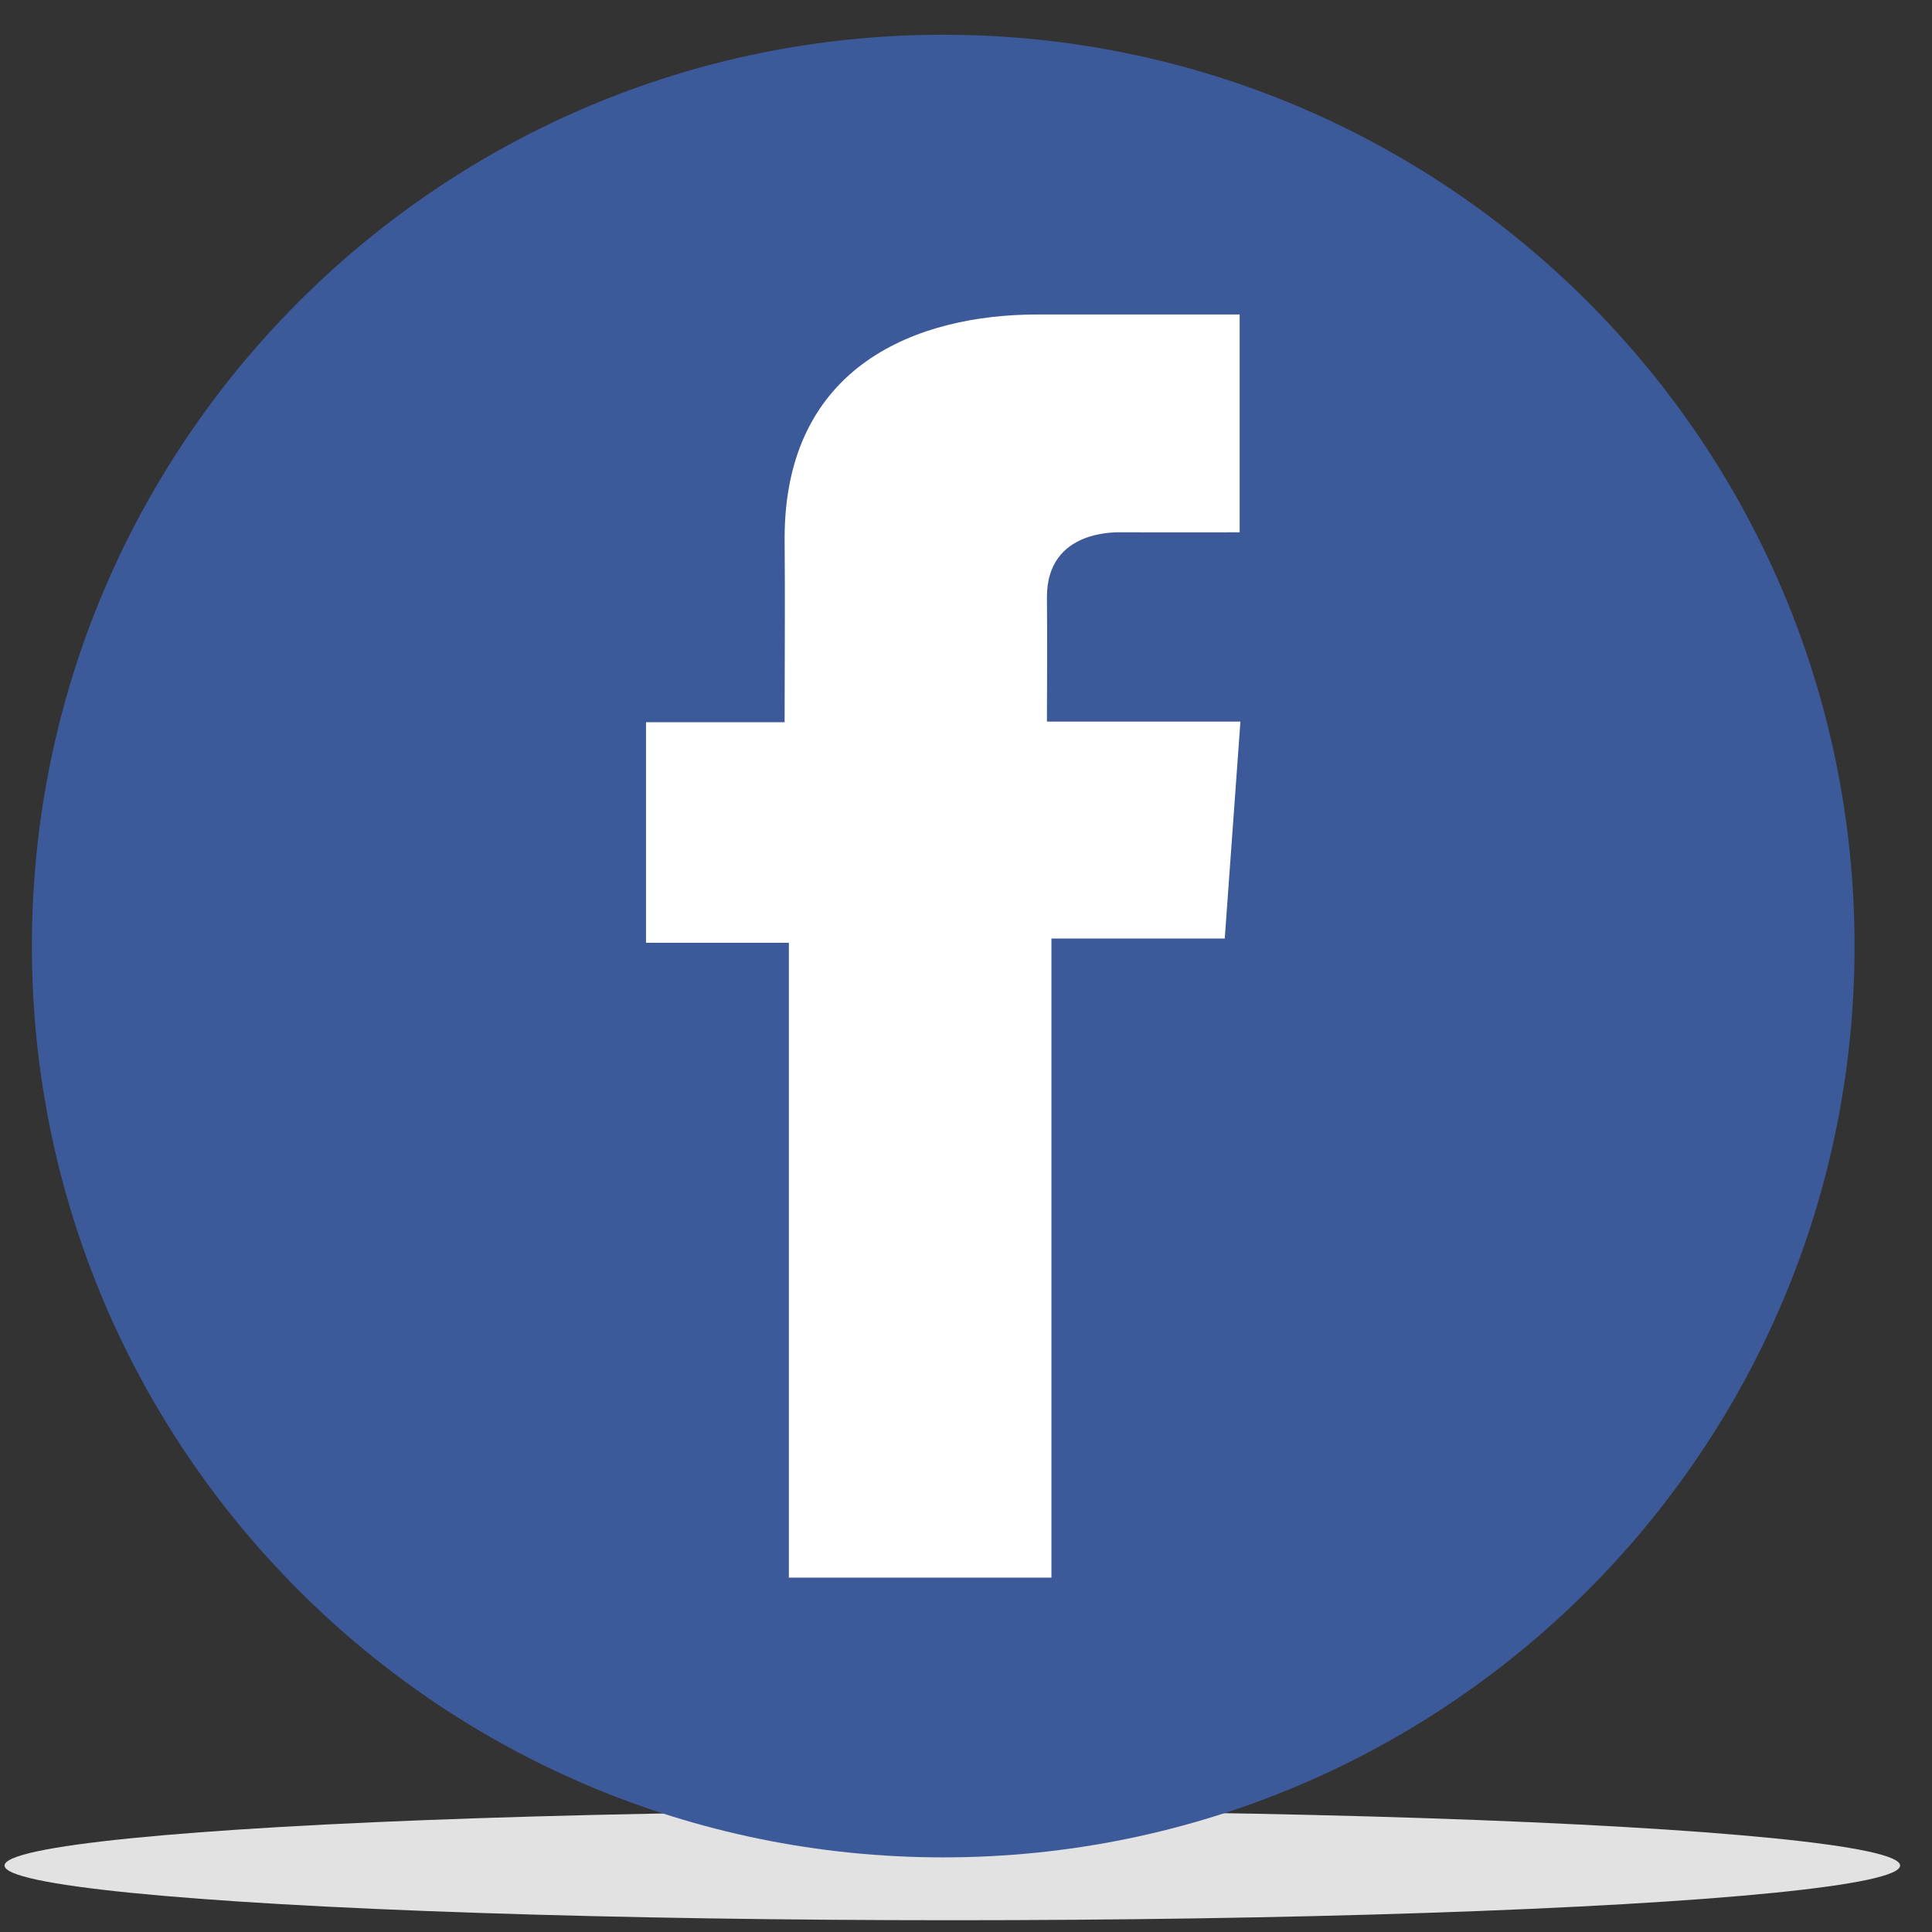
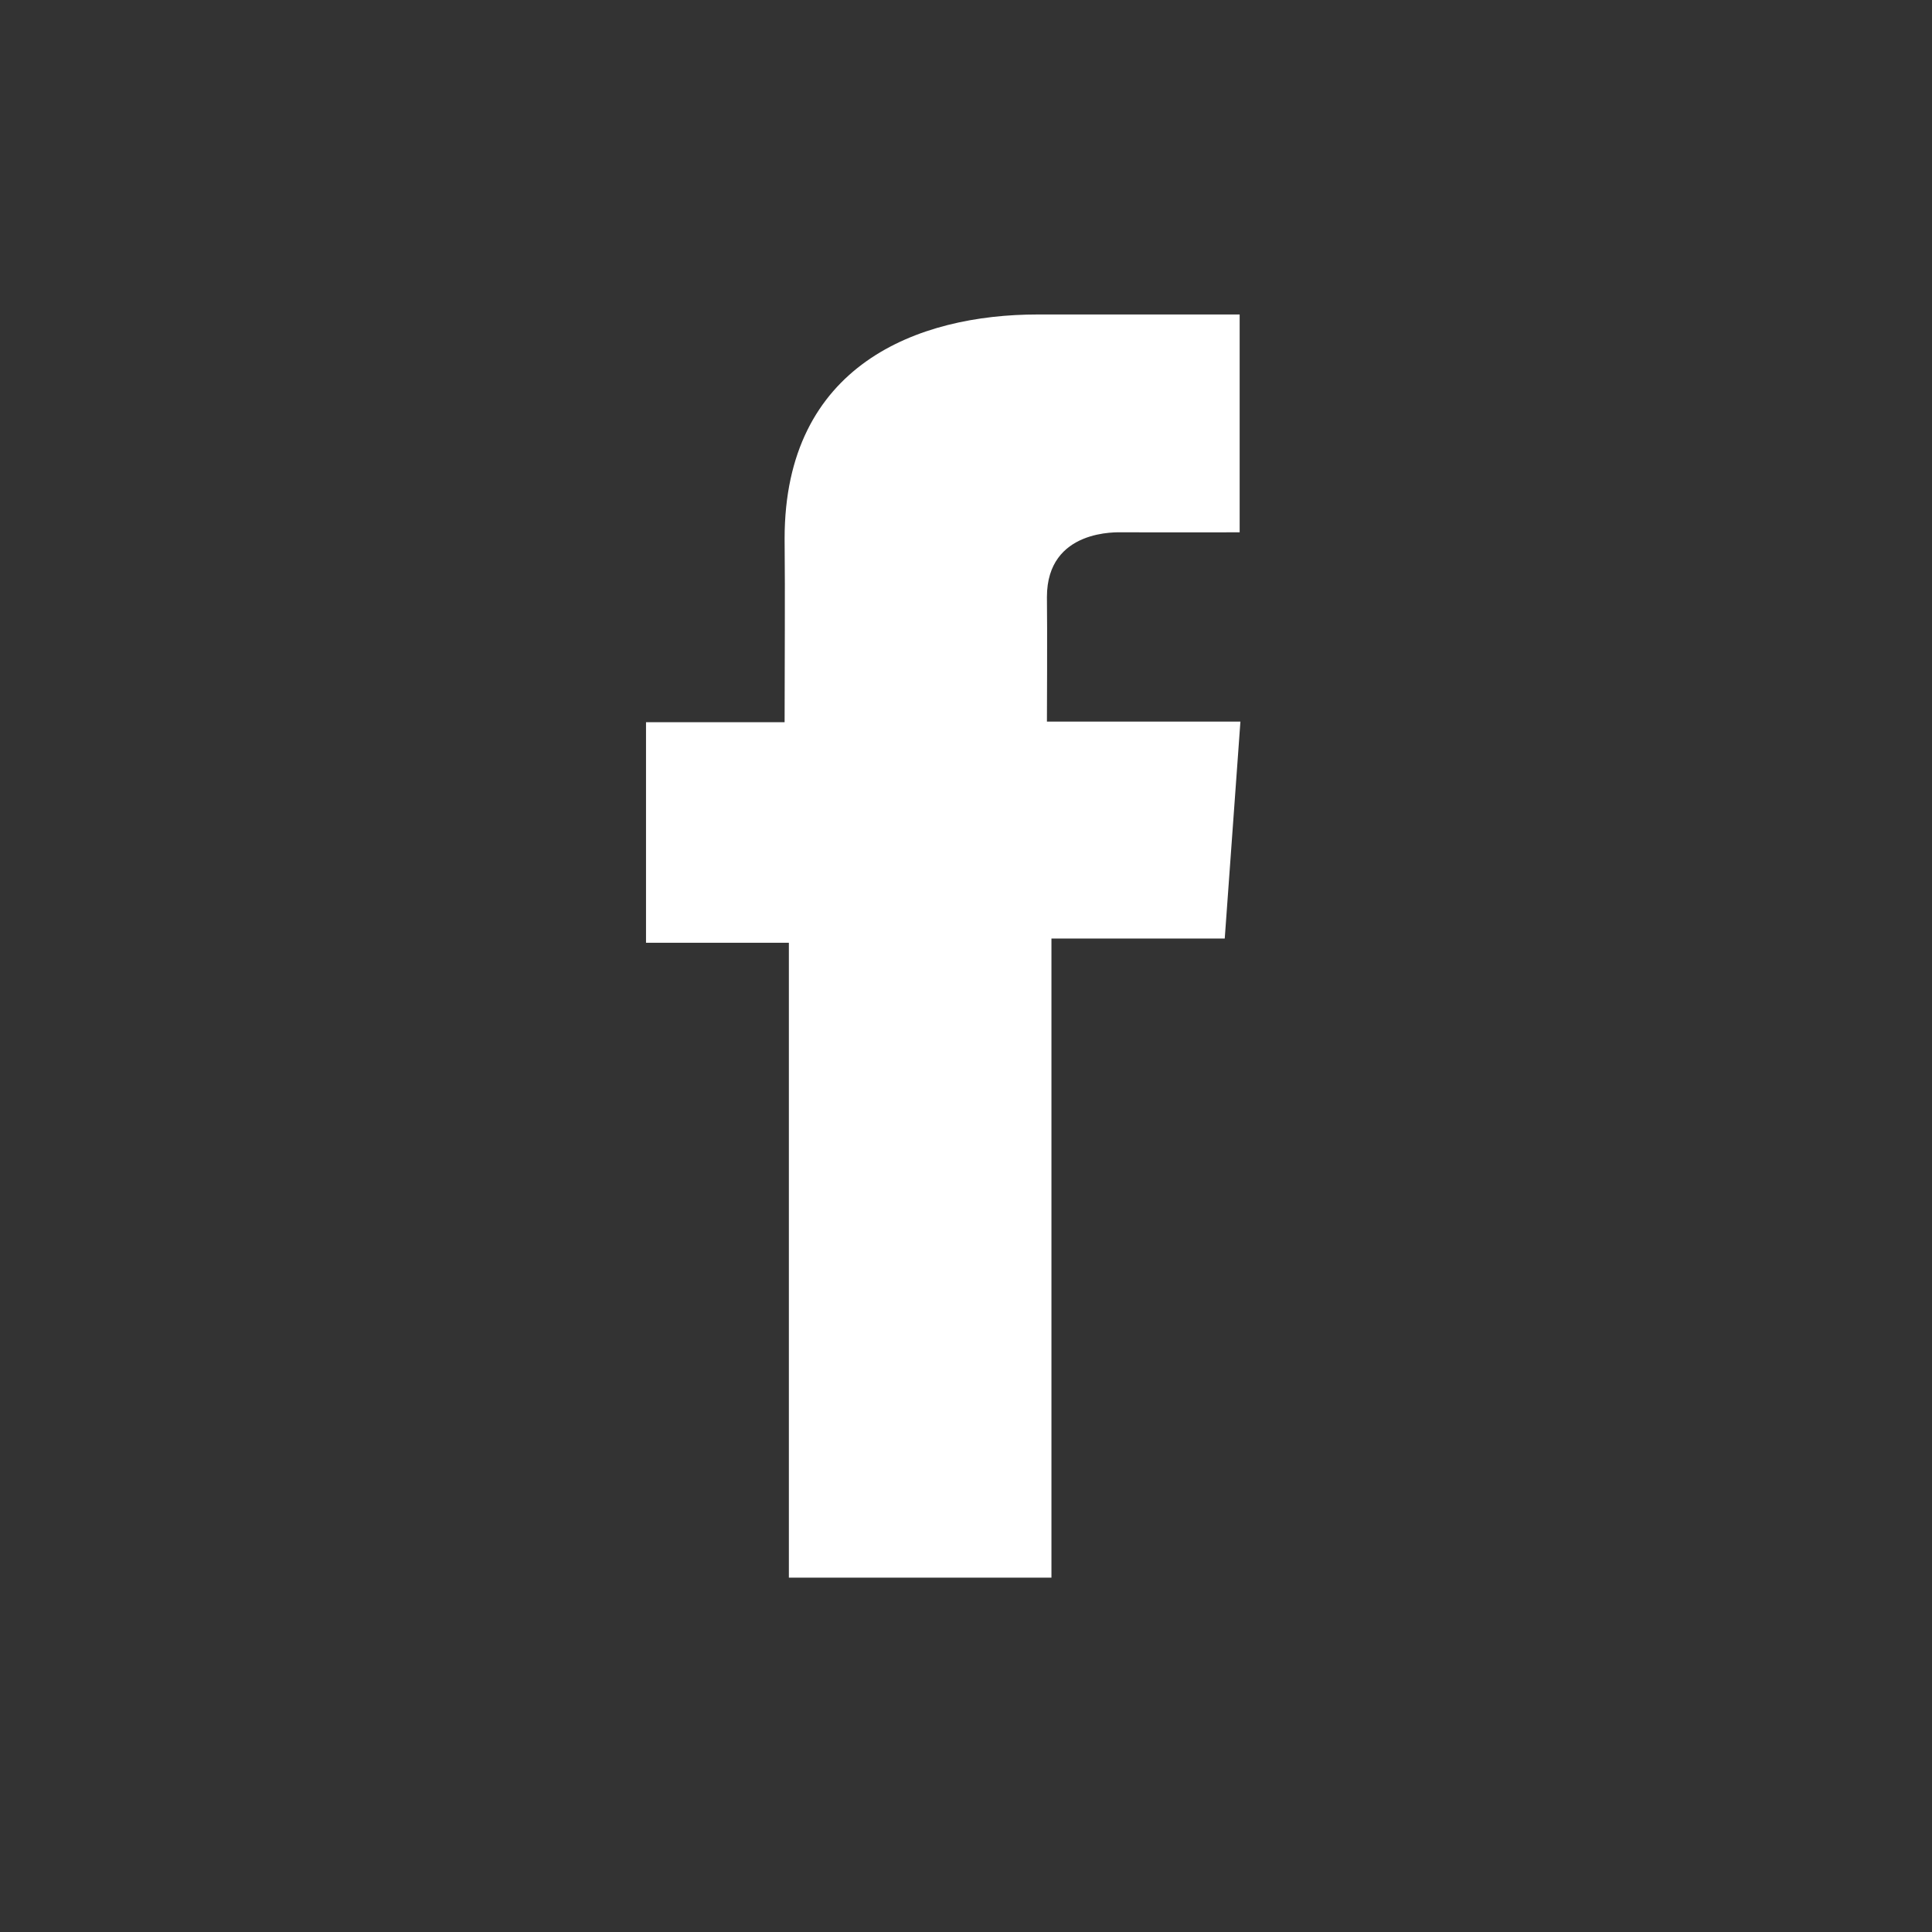
<svg xmlns="http://www.w3.org/2000/svg" width="53" height="53" viewBox="0 0 53 53" fill="none">
  <rect x="0" y="0" width="53" height="53" fill="#333333" stroke="none" />
-   <ellipse cx="26.125" cy="51.177" rx="26" ry="1.5" fill="#E2E2E2" />
-   <path d="M25.875 50.953C39.682 50.953 50.875 39.76 50.875 25.953C50.875 12.146 39.682 0.953 25.875 0.953C12.068 0.953 0.875 12.146 0.875 25.953C0.875 39.76 12.068 50.953 25.875 50.953Z" fill="#3C5A9A" />
  <path d="M34.004 8.627H28.466C25.179 8.627 21.524 10.009 21.524 14.773C21.54 16.433 21.524 18.023 21.524 19.812H17.722V25.862H21.641V43.279H28.844V25.747H33.598L34.028 19.795H28.72C28.72 19.795 28.732 17.147 28.72 16.378C28.72 14.495 30.679 14.603 30.797 14.603C31.729 14.603 33.541 14.606 34.007 14.603V8.627H34.004Z" fill="white" />
</svg>